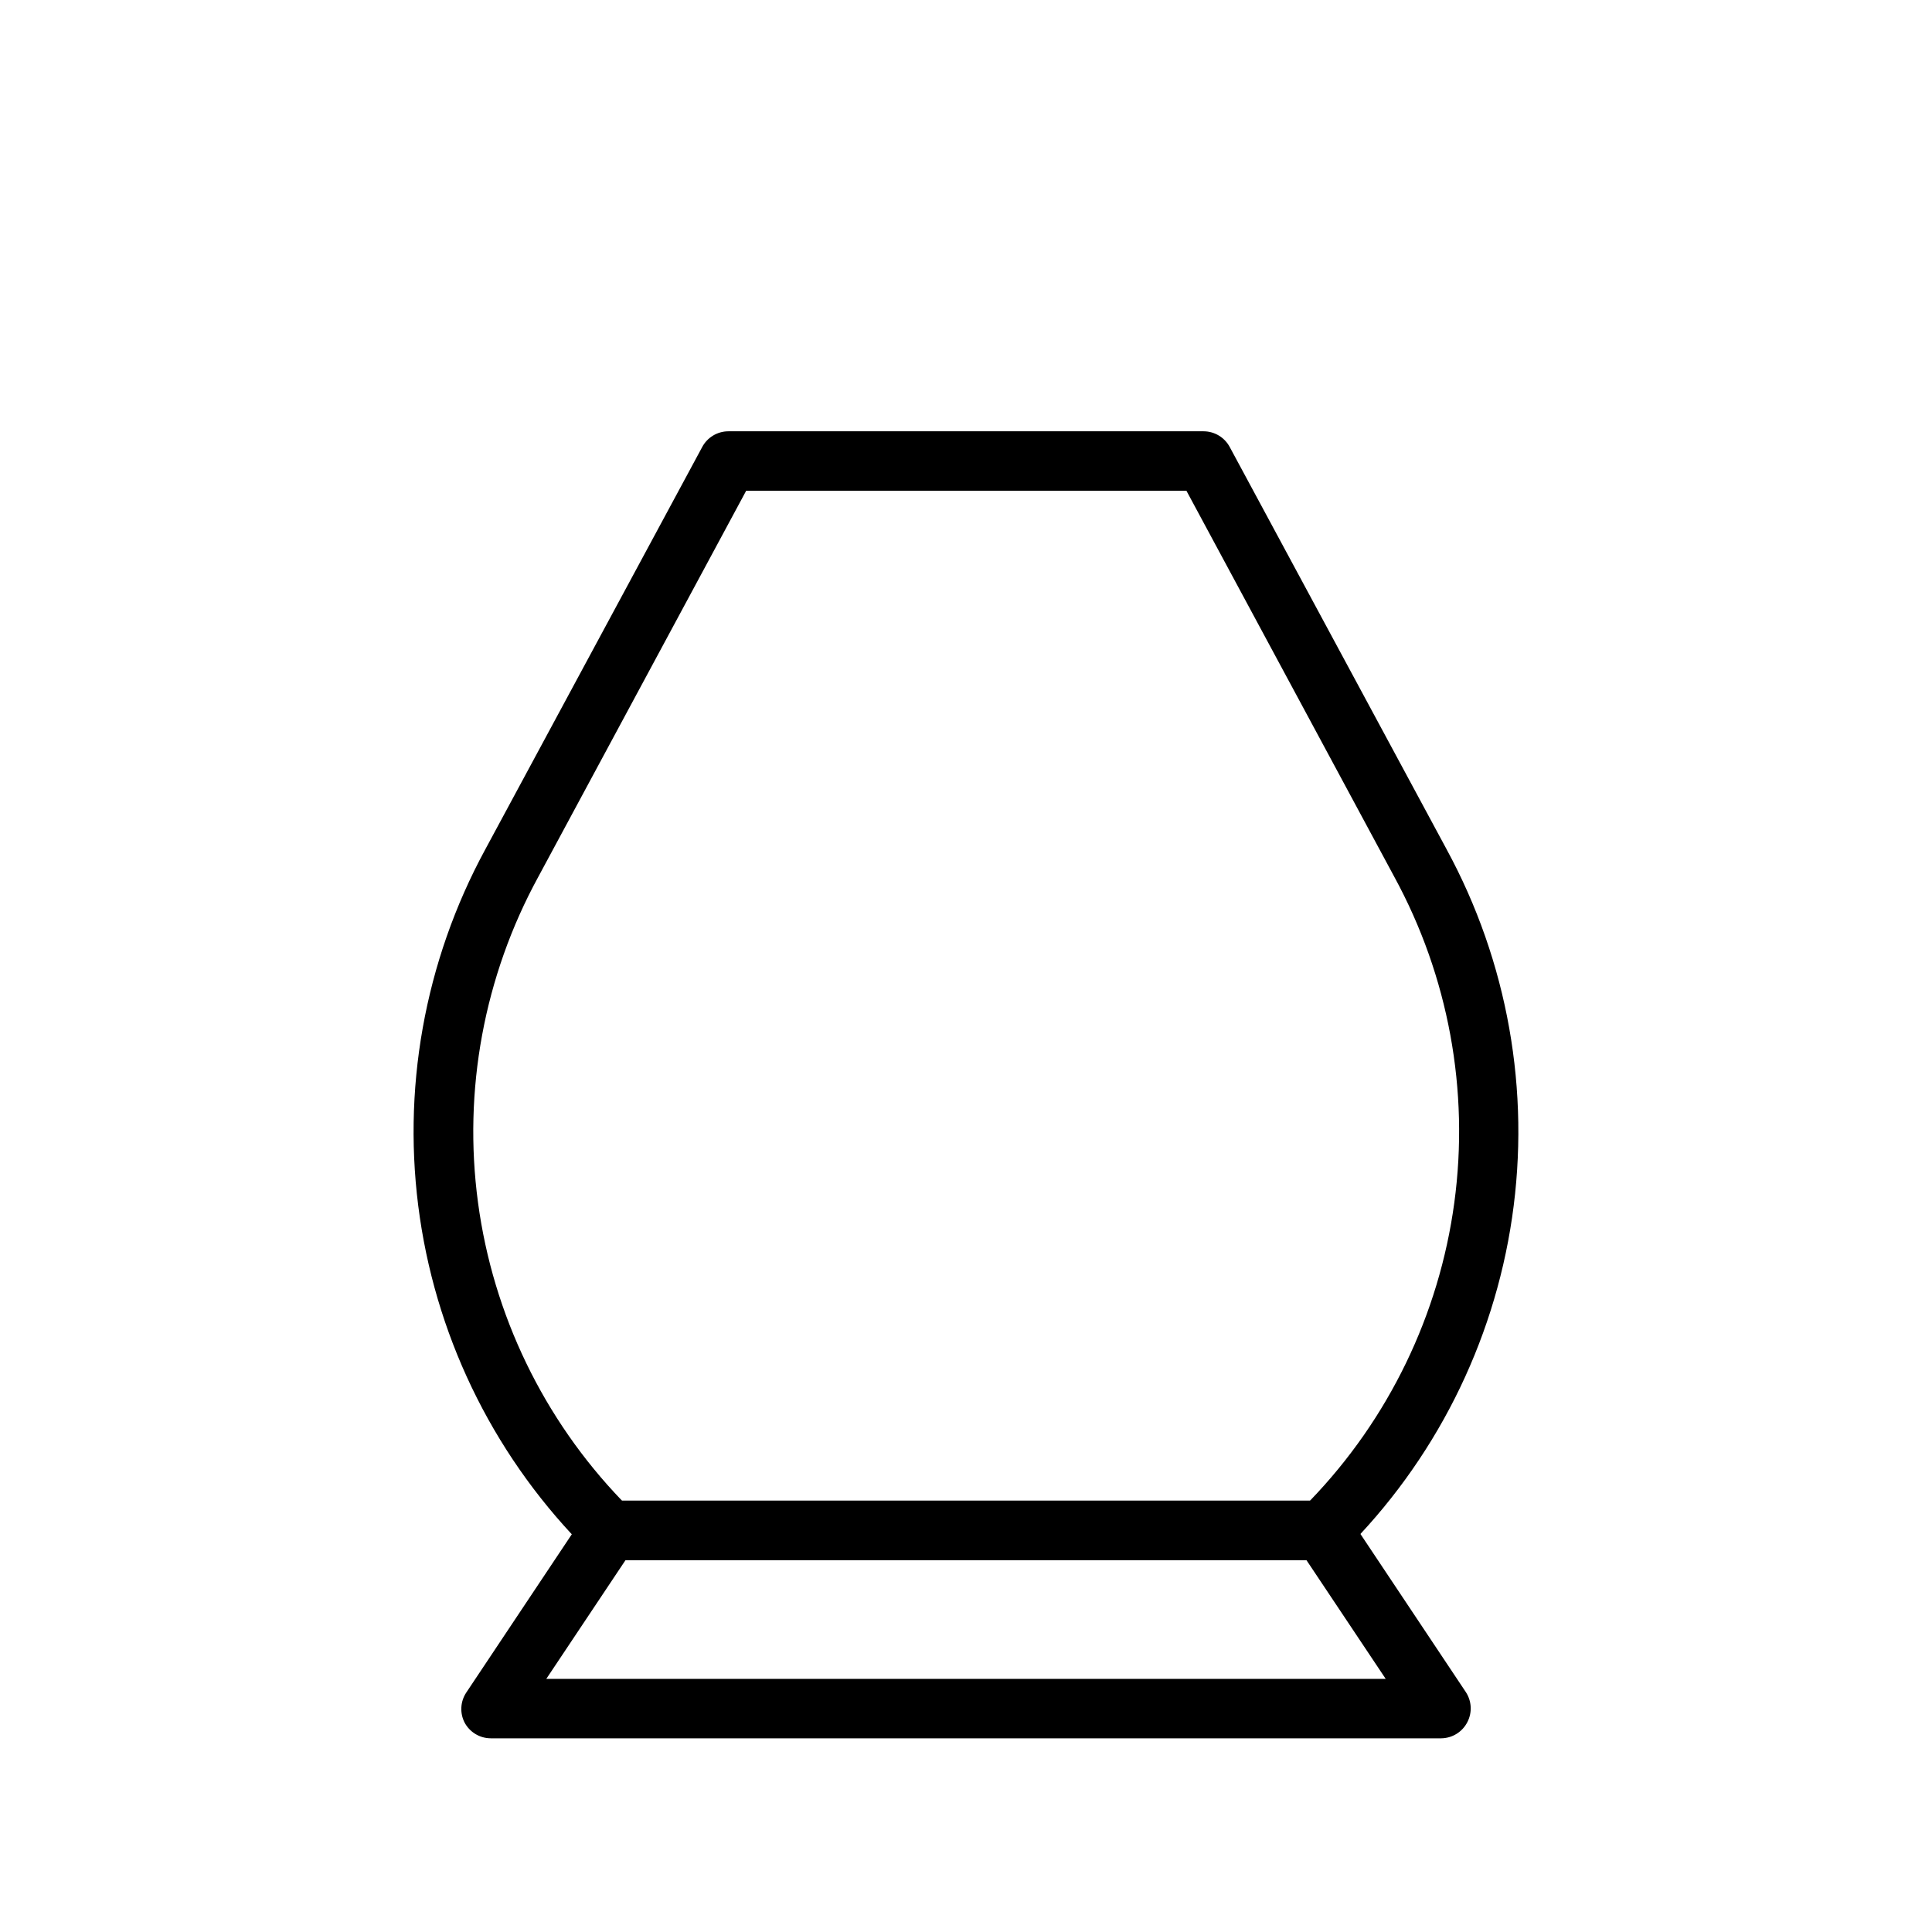
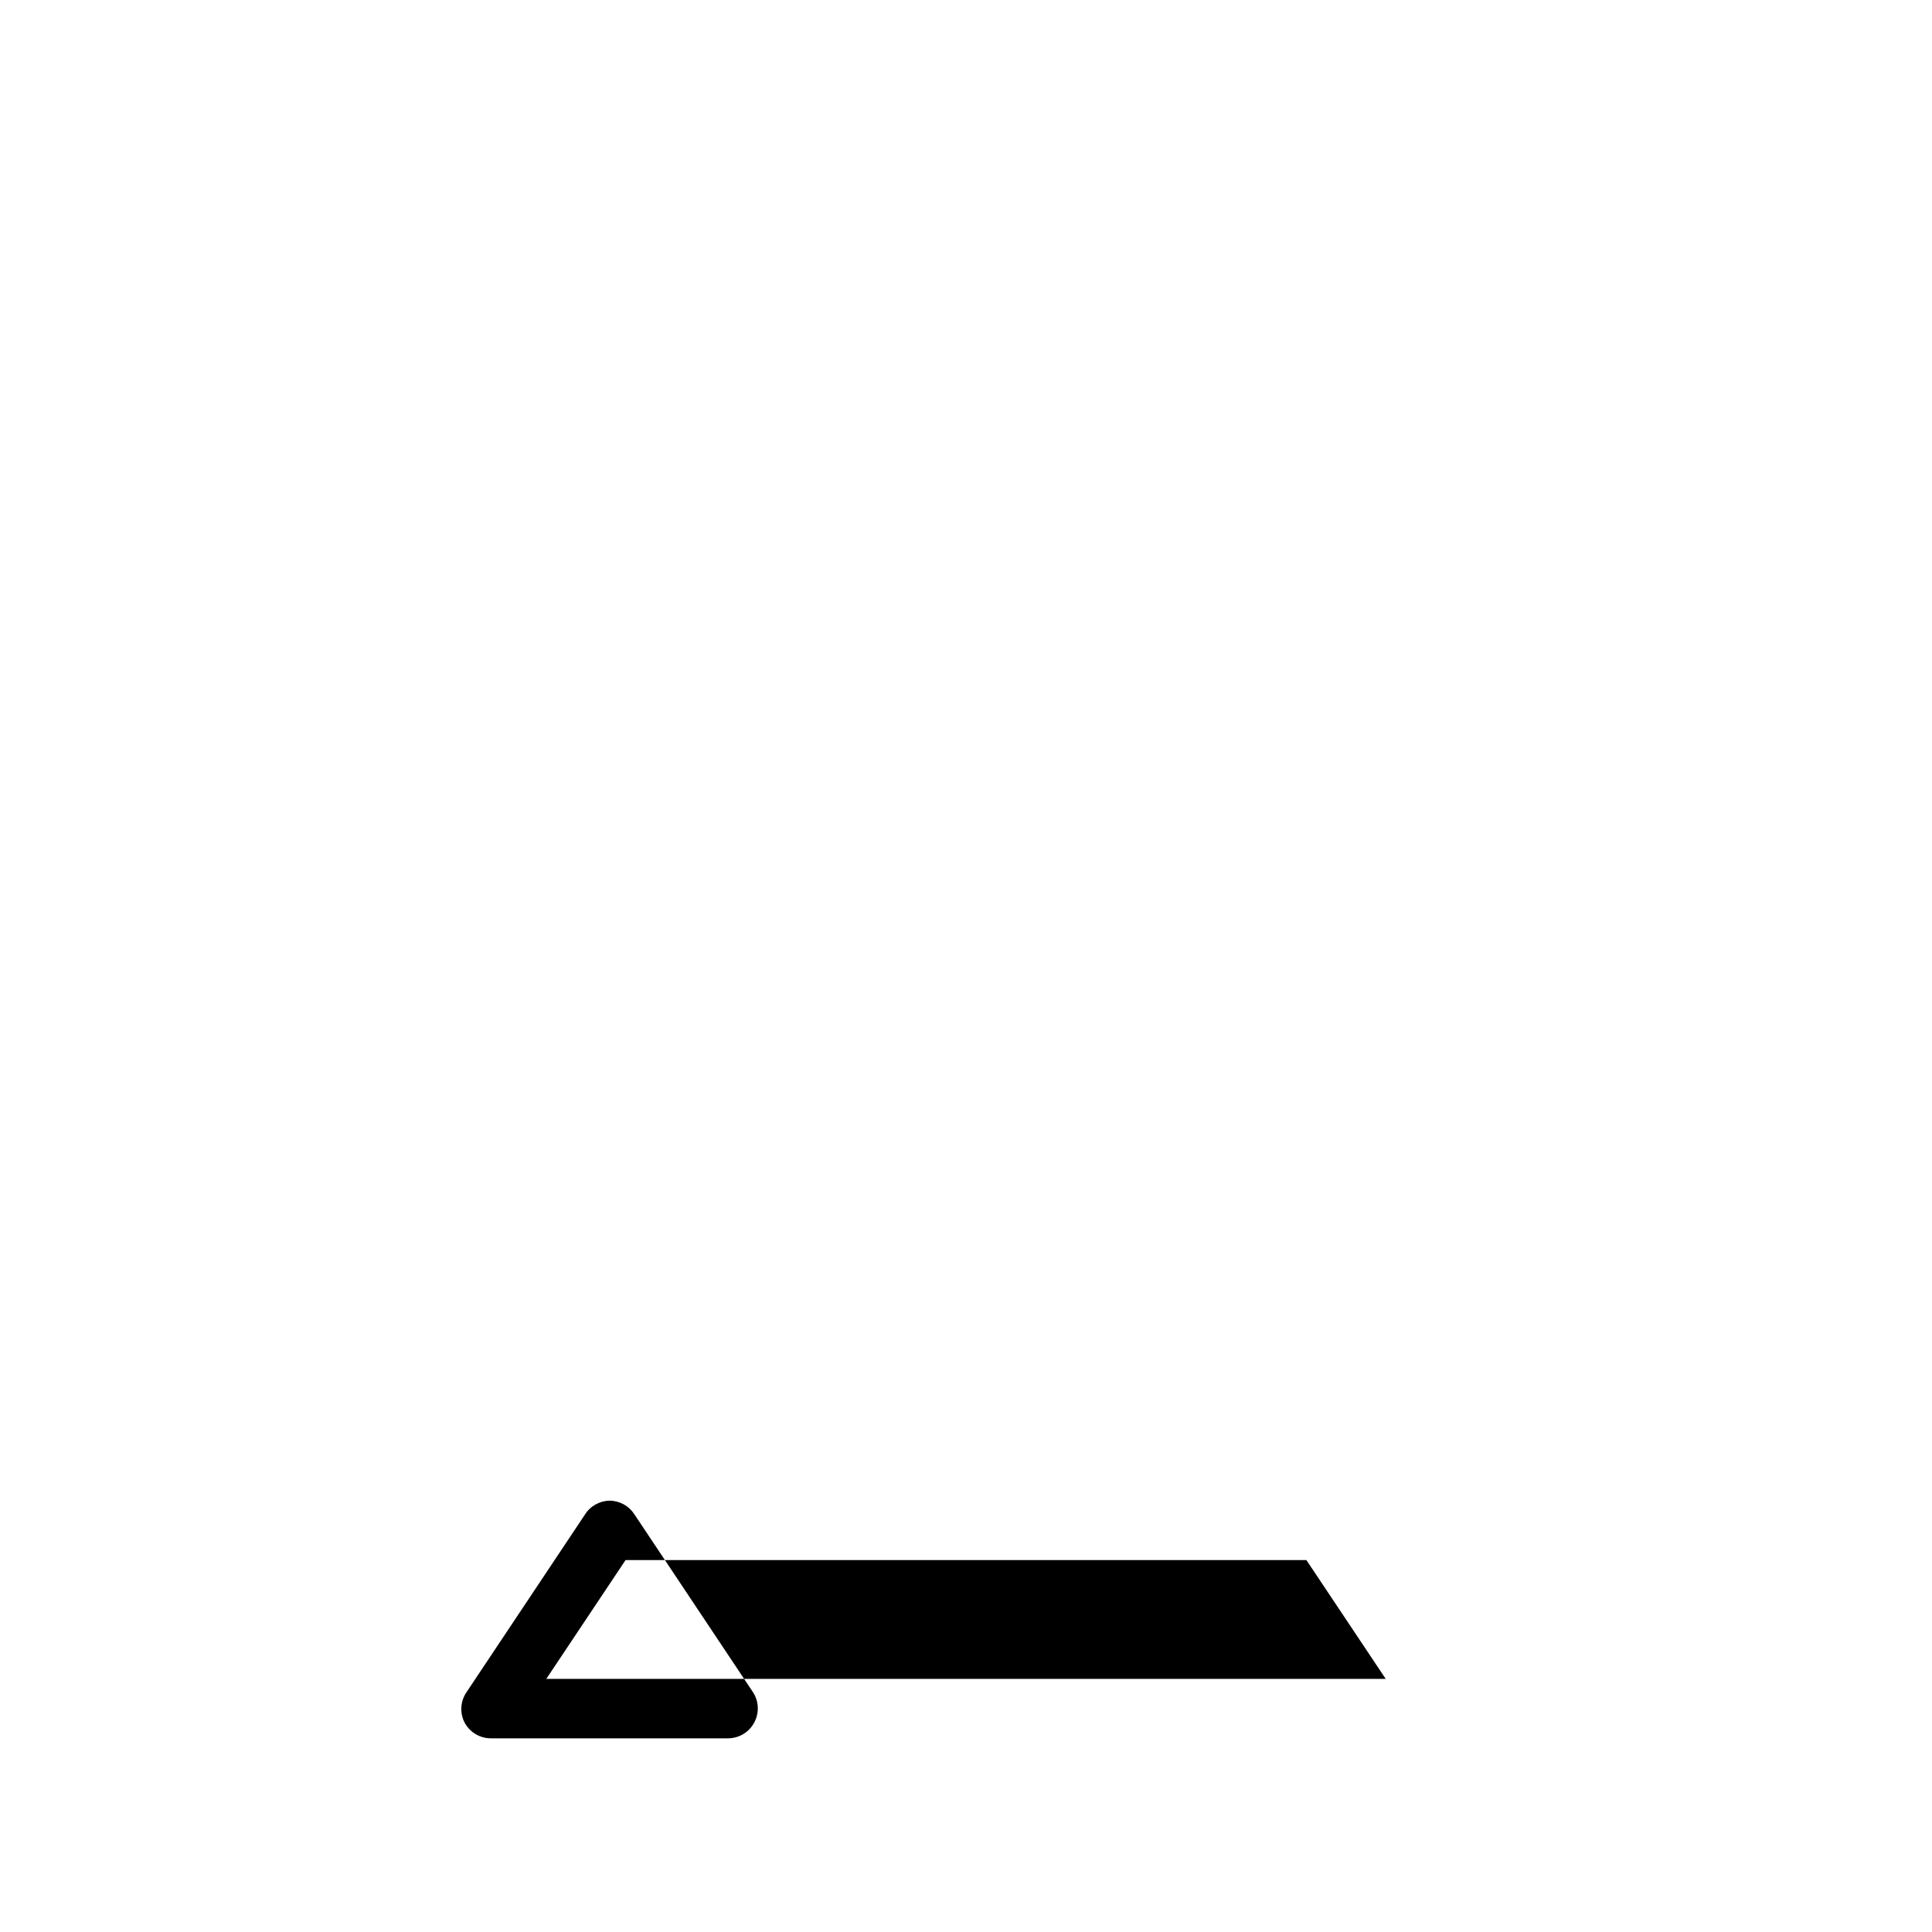
<svg xmlns="http://www.w3.org/2000/svg" fill="#000000" width="800px" height="800px" version="1.1" viewBox="144 144 512 512">
  <g>
-     <path d="m494.46 557.44h-188.93c-2.094 0.012-4.106-0.809-5.59-2.281-24.074-23.887-39.75-54.941-44.676-88.496-4.926-33.555 1.164-67.801 17.359-97.598l57.465-106.59v-0.004c1.363-2.559 4.027-4.164 6.93-4.172h125.95c2.898 0.008 5.562 1.613 6.926 4.172l57.465 106.59v0.004c16.195 29.797 22.285 64.043 17.359 97.598-4.926 33.555-20.602 64.609-44.676 88.496-1.484 1.473-3.496 2.293-5.59 2.281zm-185.62-15.742h182.32c20.832-21.59 34.23-49.266 38.25-78.996 4.023-29.73-1.547-59.969-15.895-86.316l-55.105-102.34h-116.66l-55.105 102.34c-14.367 26.332-19.961 56.562-15.969 86.289 3.992 29.73 17.363 57.414 38.168 79.023z" />
-     <path d="m525.95 604.67h-251.9c-2.902-0.008-5.562-1.613-6.93-4.172-1.285-2.508-1.137-5.508 0.395-7.875l31.488-47.23c1.41-2.258 3.871-3.652 6.535-3.699h188.93c2.637 0.012 5.086 1.344 6.535 3.543l31.488 47.23c1.531 2.367 1.68 5.367 0.395 7.871-1.32 2.625-3.992 4.293-6.93 4.332zm-237.18-15.746h222.46l-21.02-31.488h-180.43z" />
+     <path d="m525.95 604.67h-251.9c-2.902-0.008-5.562-1.613-6.93-4.172-1.285-2.508-1.137-5.508 0.395-7.875l31.488-47.23c1.41-2.258 3.871-3.652 6.535-3.699c2.637 0.012 5.086 1.344 6.535 3.543l31.488 47.23c1.531 2.367 1.68 5.367 0.395 7.871-1.32 2.625-3.992 4.293-6.93 4.332zm-237.18-15.746h222.46l-21.02-31.488h-180.43z" />
  </g>
</svg>